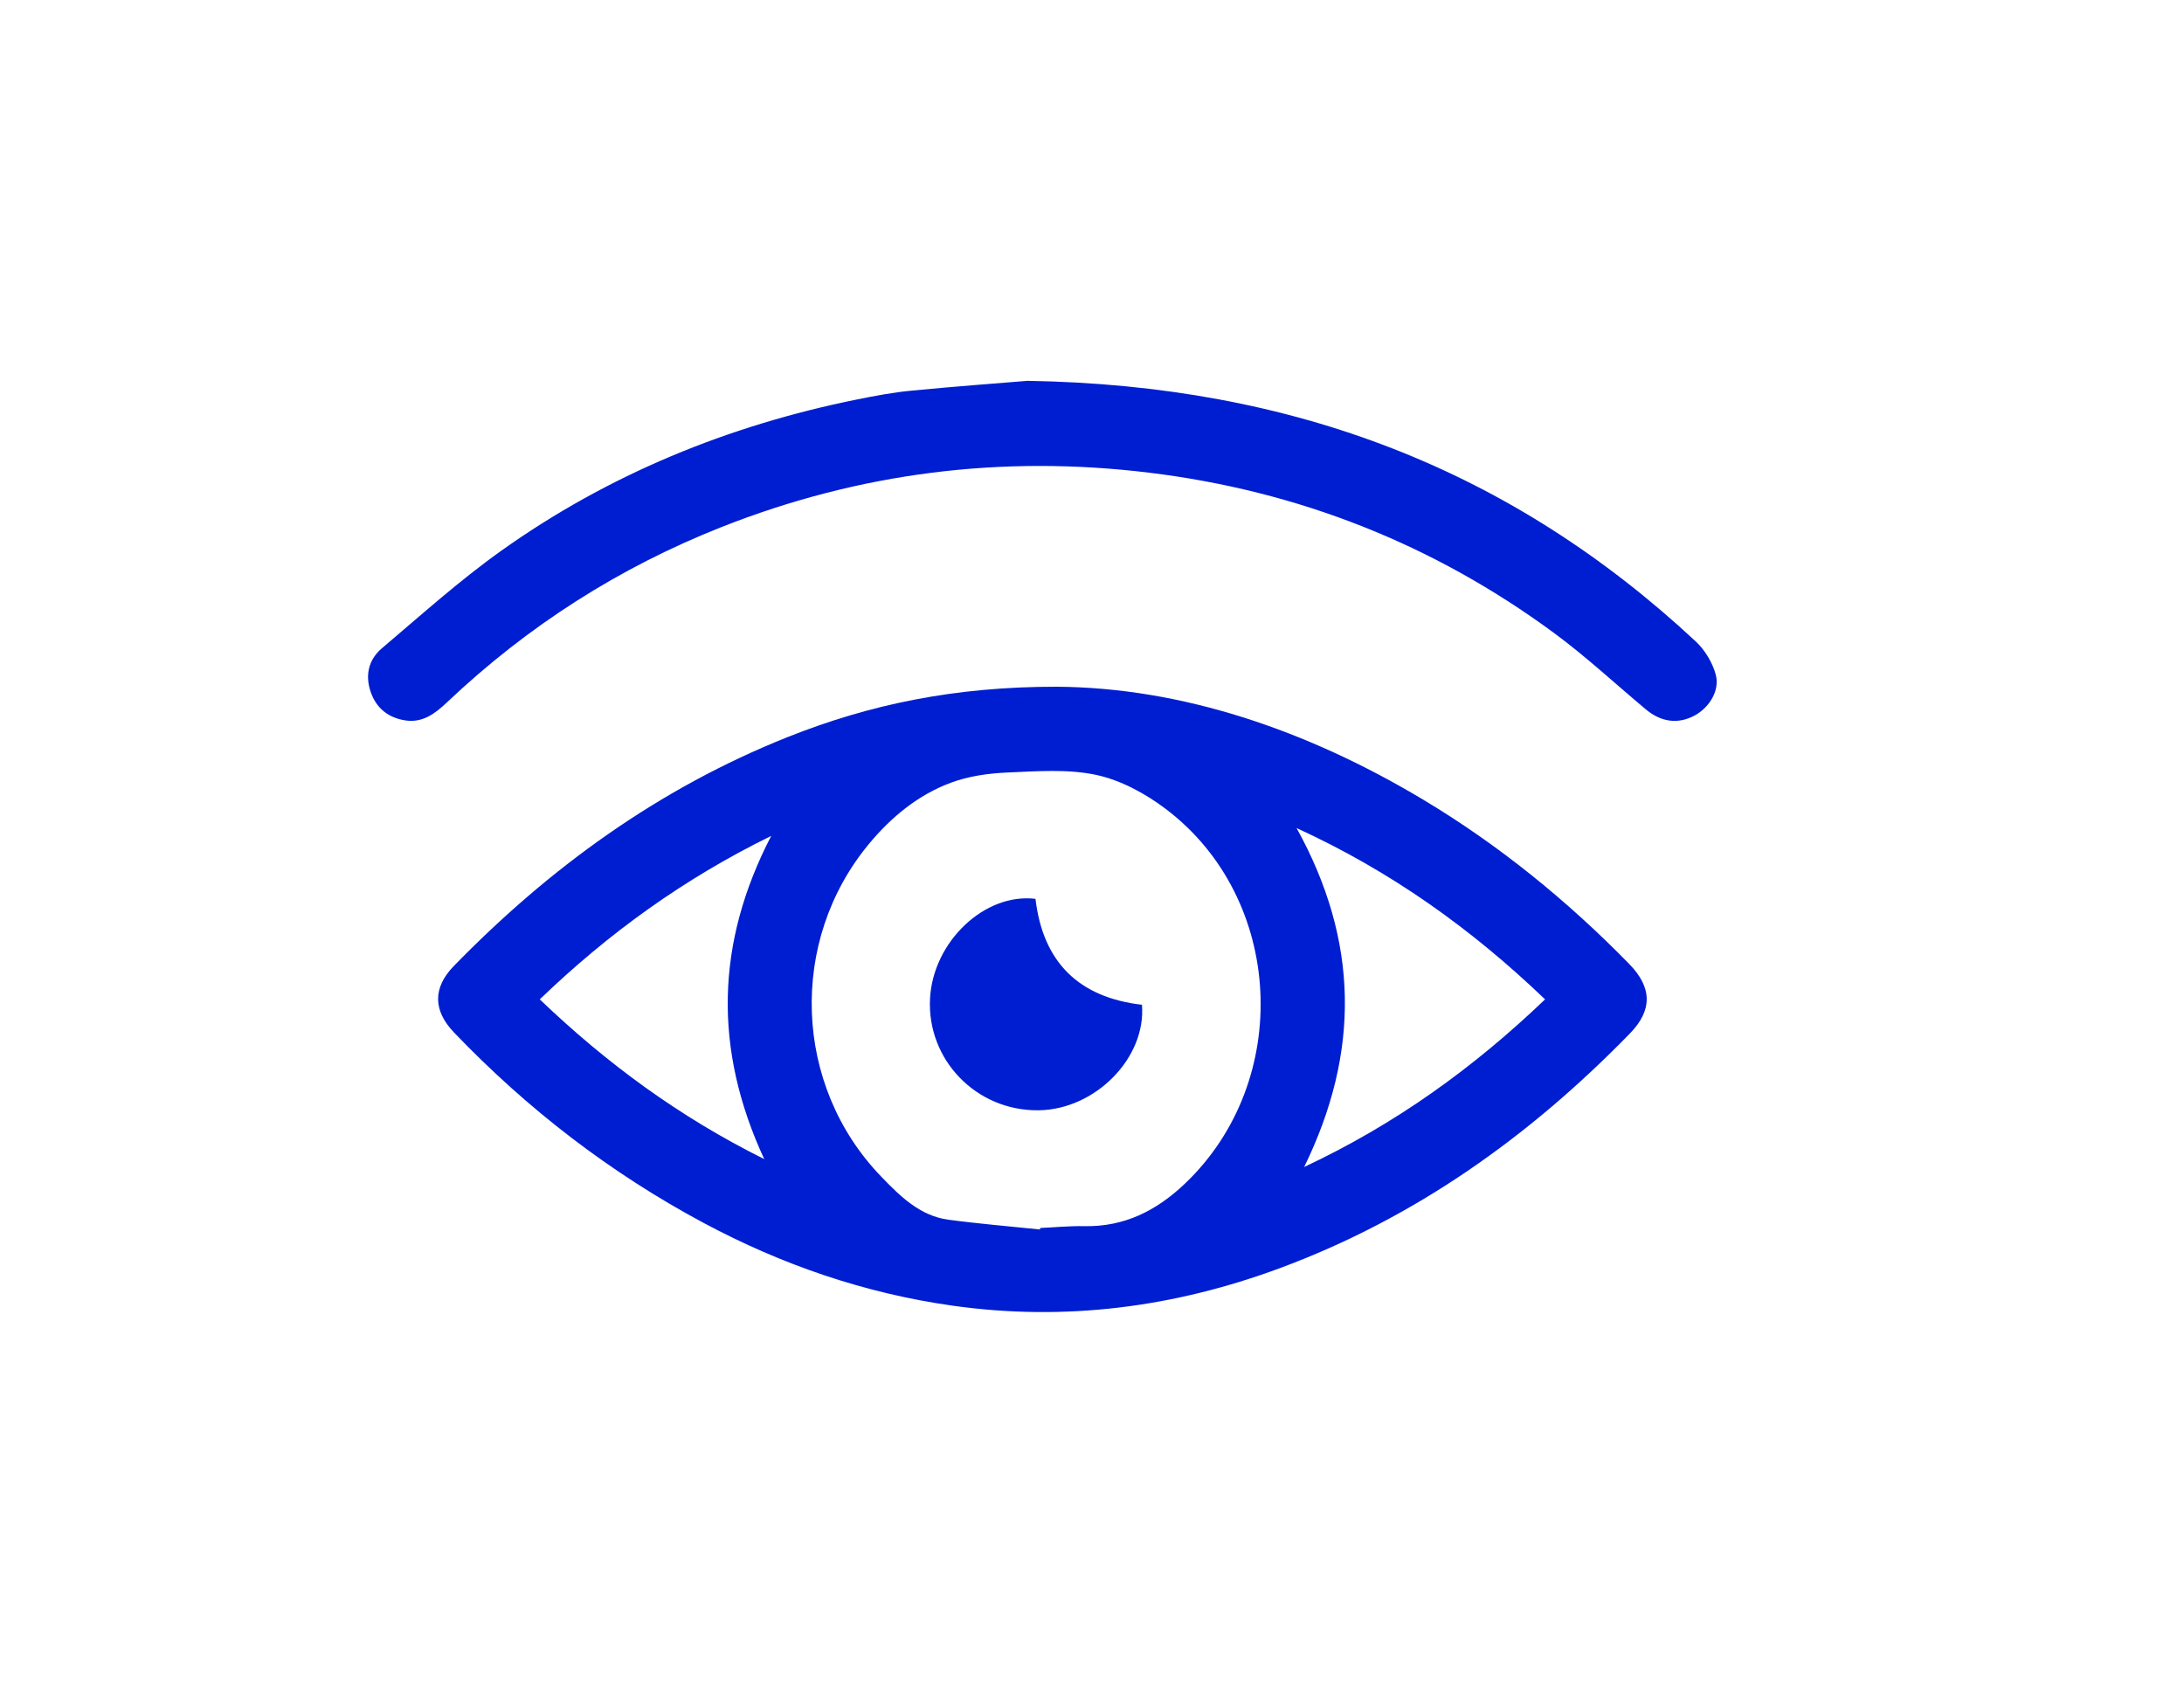
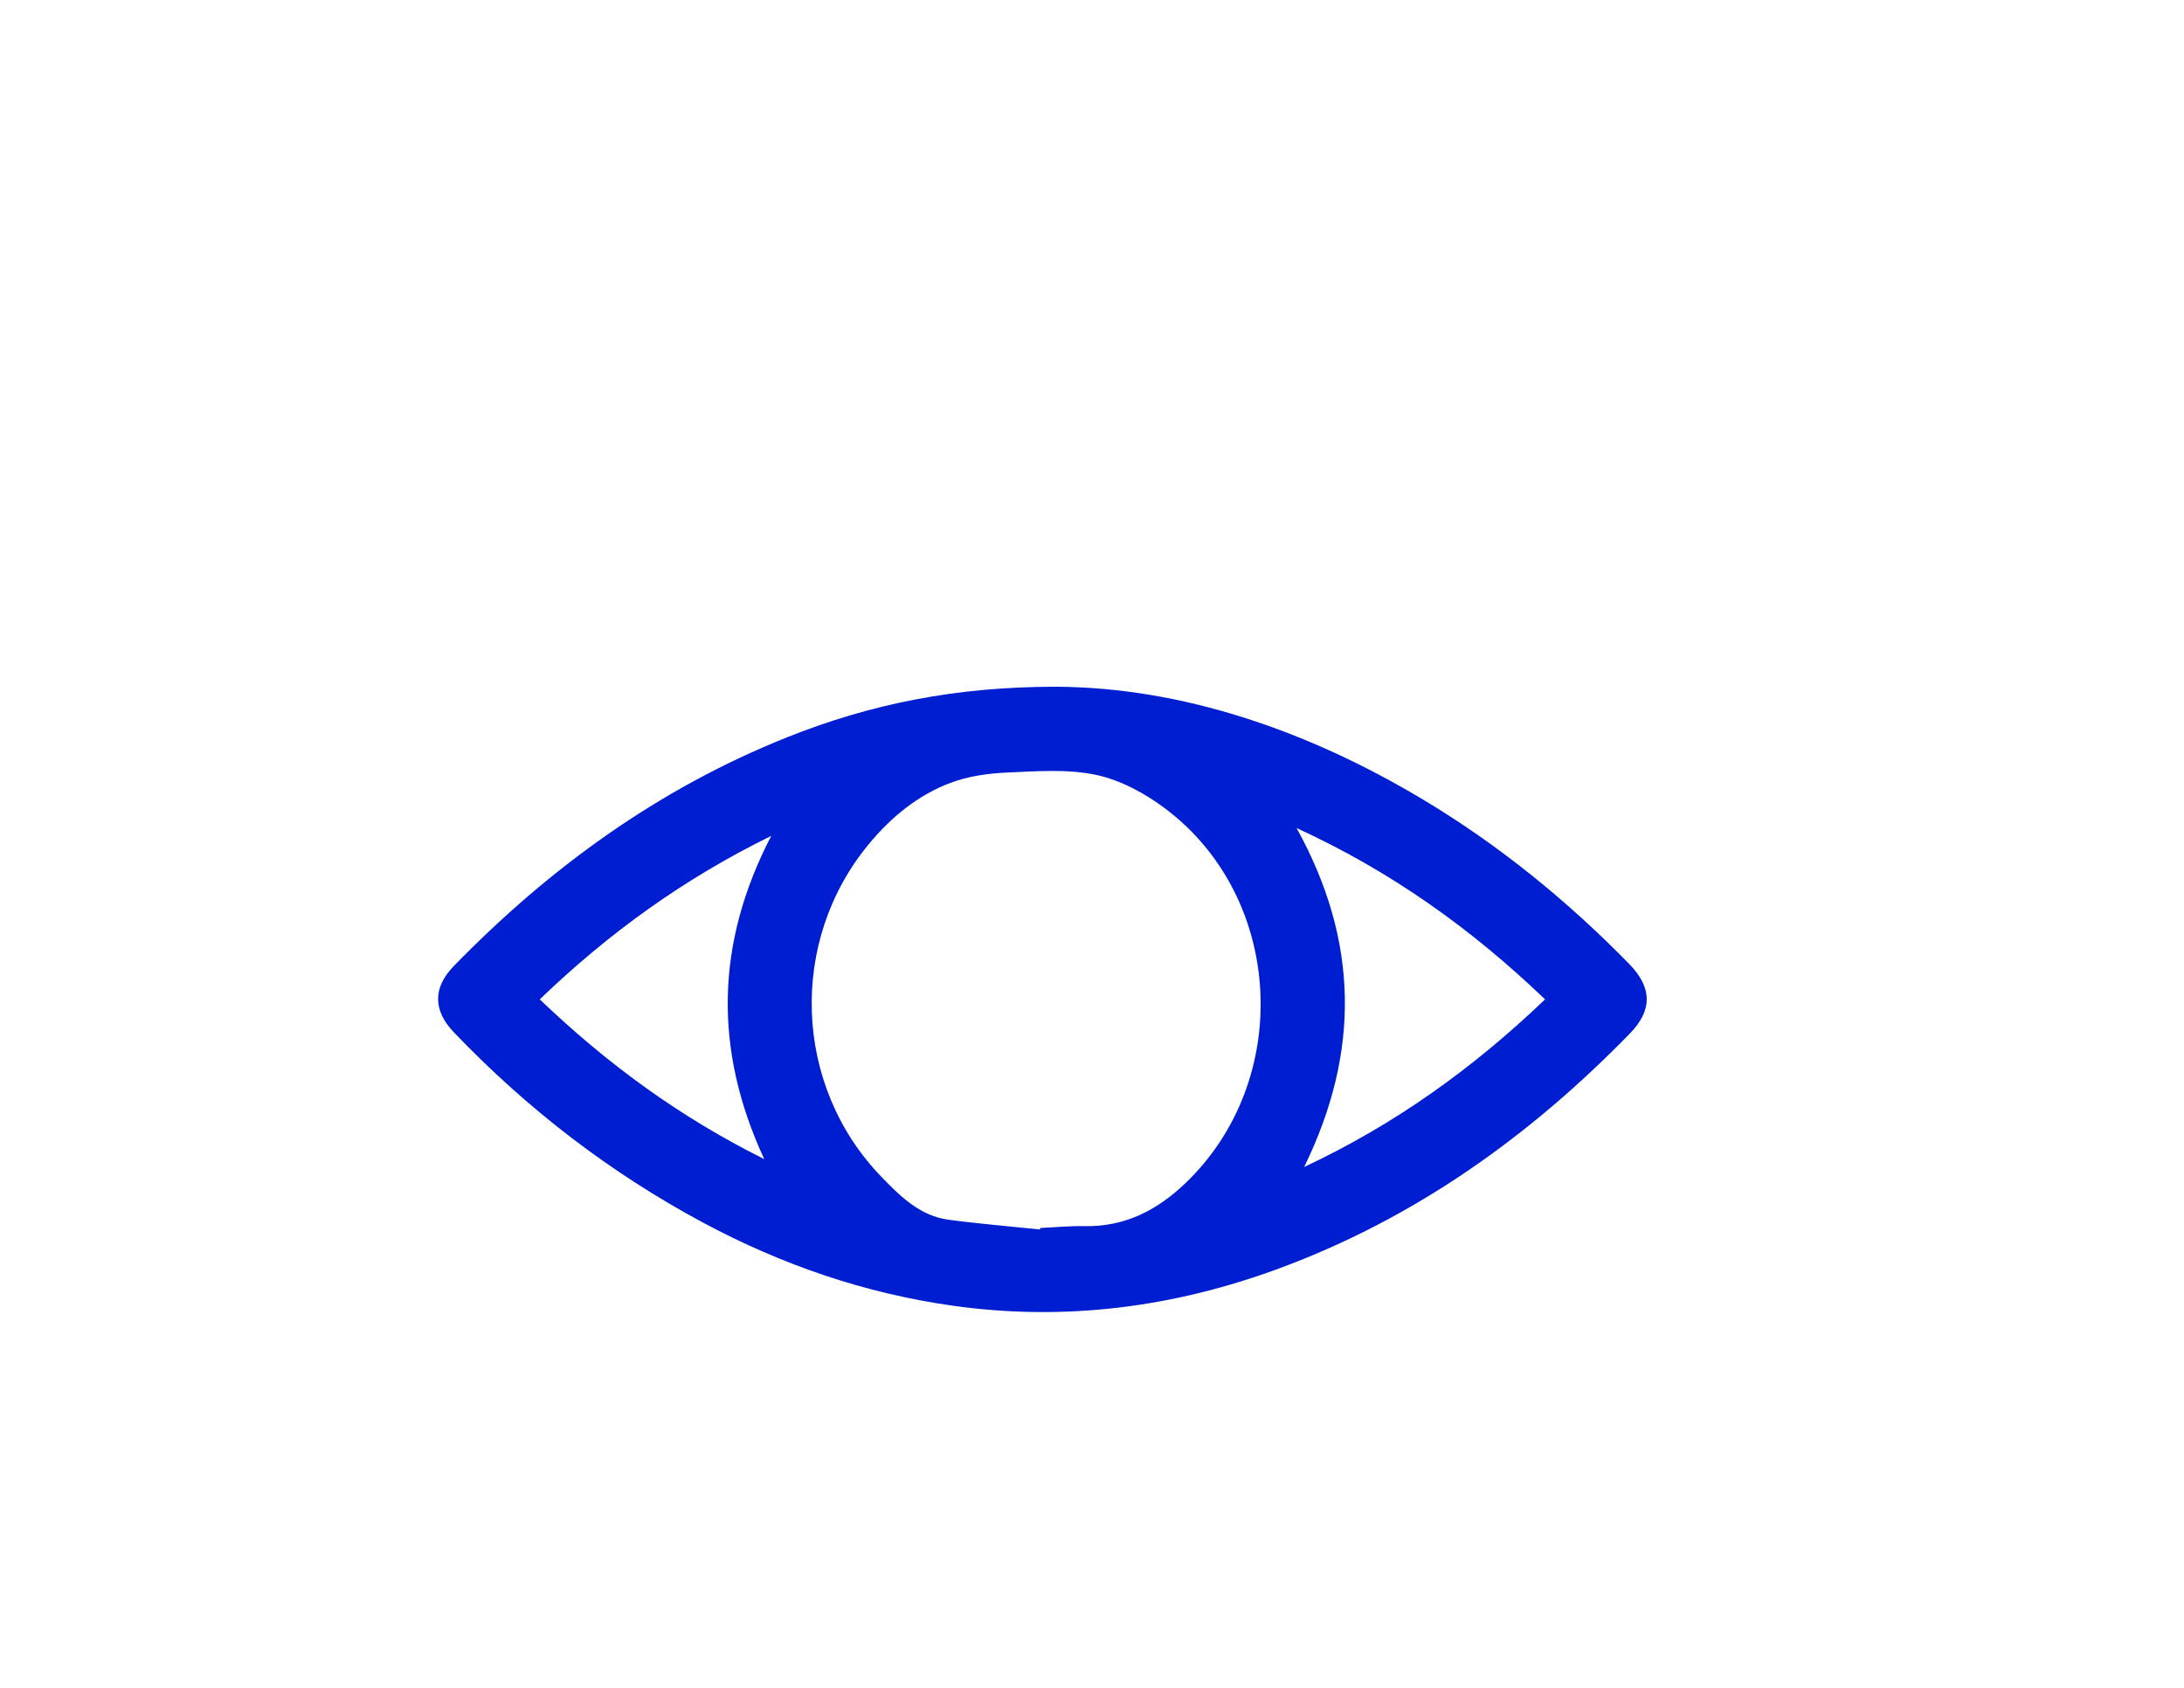
<svg xmlns="http://www.w3.org/2000/svg" version="1.1" id="Layer_1" x="0px" y="0px" width="792px" height="612px" viewBox="0 0 792 612" enable-background="new 0 0 792 612" xml:space="preserve">
  <g>
    <path fill-rule="evenodd" clip-rule="evenodd" fill="#001ED1" d="M515.989,289.884c-42.324-25.333-87.693-40.576-132.71-40.878   c-36.948-0.058-67.891,6.388-97.702,18.271c-46.549,18.557-86.197,47.267-120.998,82.986c-7.688,7.891-7.553,16.157,0.063,24.108   c26.578,27.745,56.661,50.934,90.536,69.062c28.391,15.193,58.482,25.537,90.449,30.024c40.594,5.699,80.014,0.6,118.318-13.564   c49.171-18.182,90.736-47.814,127.104-85.143c8.281-8.499,8.107-16.696-0.277-25.266   C568.31,326.524,543.573,306.394,515.989,289.884z M277.132,420.271c-30.839-15.332-57.117-34.692-81.394-57.908   c24.892-23.933,52.15-43.687,83.93-59.27C259.538,341.942,258.676,380.388,277.132,420.271z M429.706,429.175   c-10.343,9.838-22.014,15.714-36.544,15.422c-5.315-0.106-10.643,0.424-15.965,0.664c-0.019,0.18-0.037,0.36-0.057,0.54   c-11.078-1.157-22.189-2.063-33.224-3.545c-10.378-1.393-17.561-8.599-24.305-15.574c-31.955-33.053-33.758-85.464-4.458-120.724   c8.104-9.753,17.805-17.738,29.693-22.158c6.399-2.38,13.554-3.393,20.425-3.687c10.778-0.461,21.941-1.353,32.31,0.875   c8.901,1.913,17.806,6.764,25.179,12.34C465.781,325.863,468.84,391.95,429.706,429.175z M472.94,423.141   c20.363-41.639,19.872-82.006-2.754-122.899c34.239,15.685,63.471,36.581,90.109,62.124   C534.397,387.132,506.16,407.554,472.94,423.141z" />
-     <path fill-rule="evenodd" clip-rule="evenodd" fill="#001ED1" d="M622.182,244.563c-1.192-4.354-3.916-8.884-7.229-11.97   c-66.508-61.963-145.459-92.936-242.317-94.507c-10.046,0.833-26.141,2.015-42.2,3.57c-6.608,0.64-13.18,1.876-19.697,3.195   c-46.735,9.461-90.09,27.172-128.972,54.85c-15.14,10.777-29.051,23.31-43.264,35.347c-4.8,4.064-6.203,9.732-4.05,15.914   c2.06,5.913,6.403,9.27,12.424,10.236c6.43,1.031,11.01-2.546,15.38-6.681c29.11-27.542,62.307-48.779,99.564-63.475   c49.902-19.683,101.559-26.142,154.834-19.659c54.01,6.57,103.036,25.864,146.823,58.081c11.637,8.563,22.275,18.481,33.385,27.764   c5.554,4.642,11.673,5.408,17.598,2.253C619.813,256.634,623.779,250.391,622.182,244.563z" />
-     <path fill-rule="evenodd" clip-rule="evenodd" fill="#001ED1" d="M375.504,325.917c-18.406-2.254-37.16,15.519-38.241,36.15   c-1.167,22.275,16.845,40.808,39.38,40.518c20.591-0.266,39.073-19.055,37.472-38.265   C391.215,361.667,378.219,348.902,375.504,325.917z" />
  </g>
</svg>